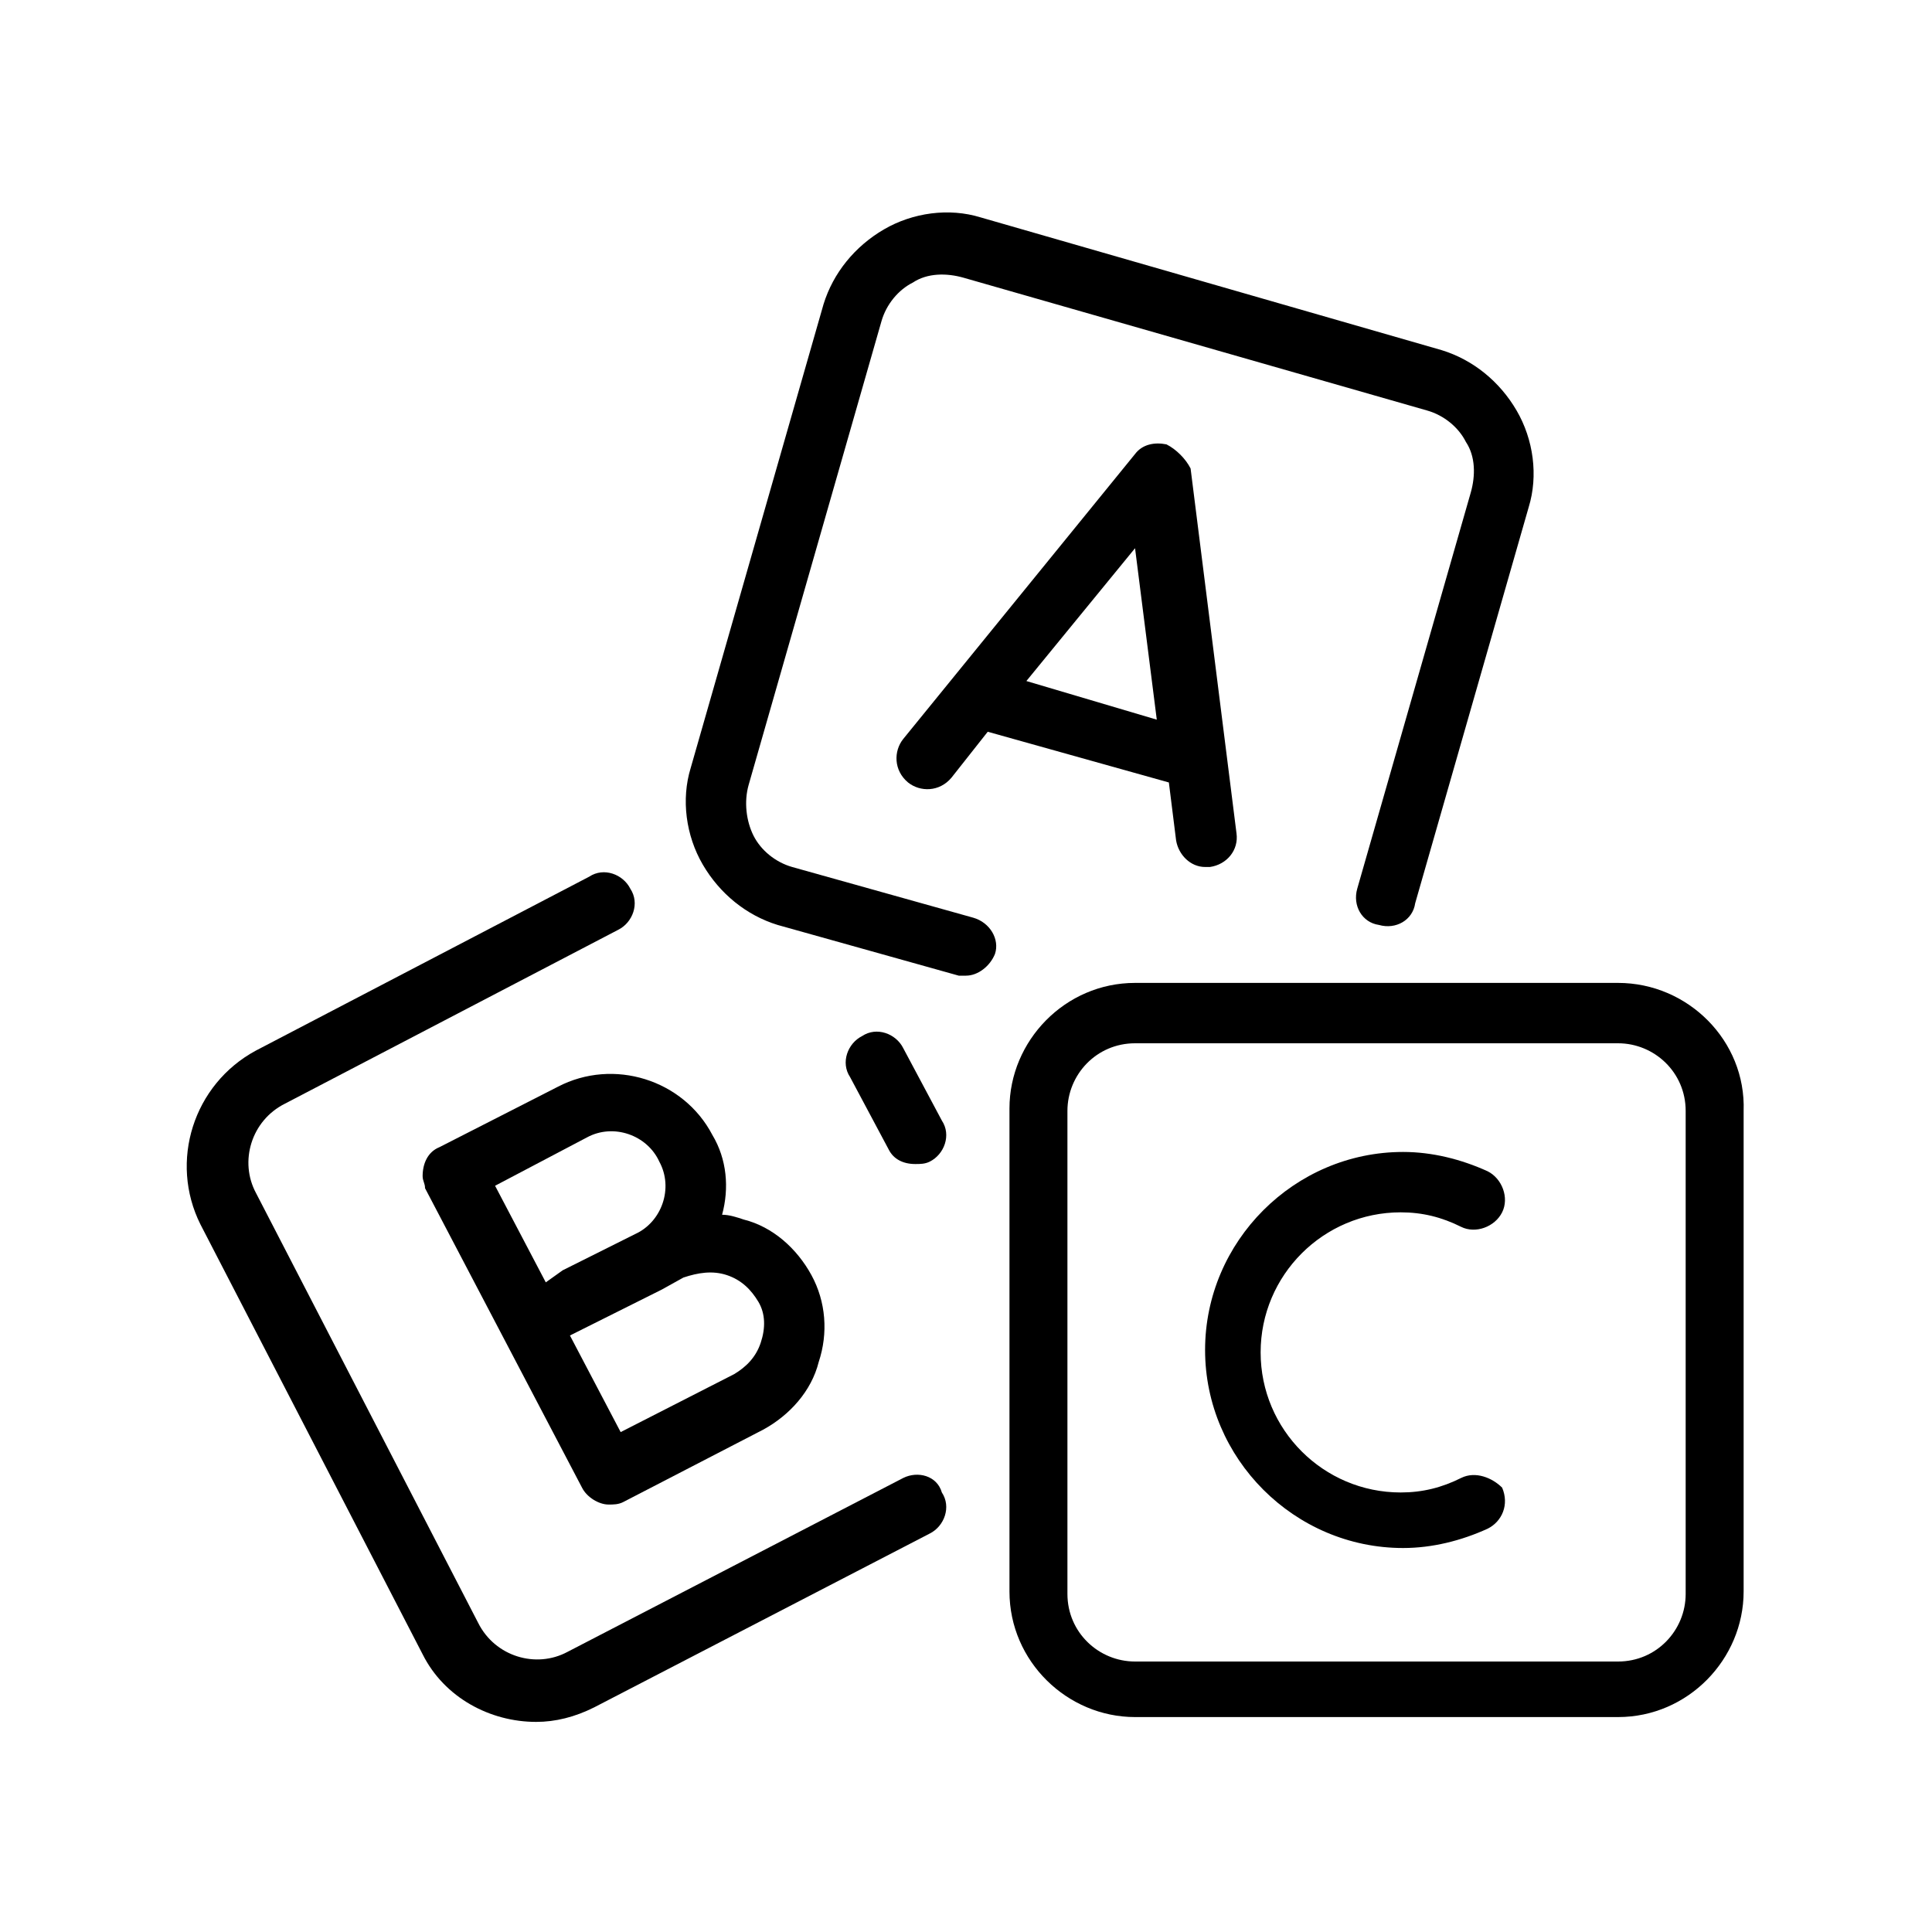
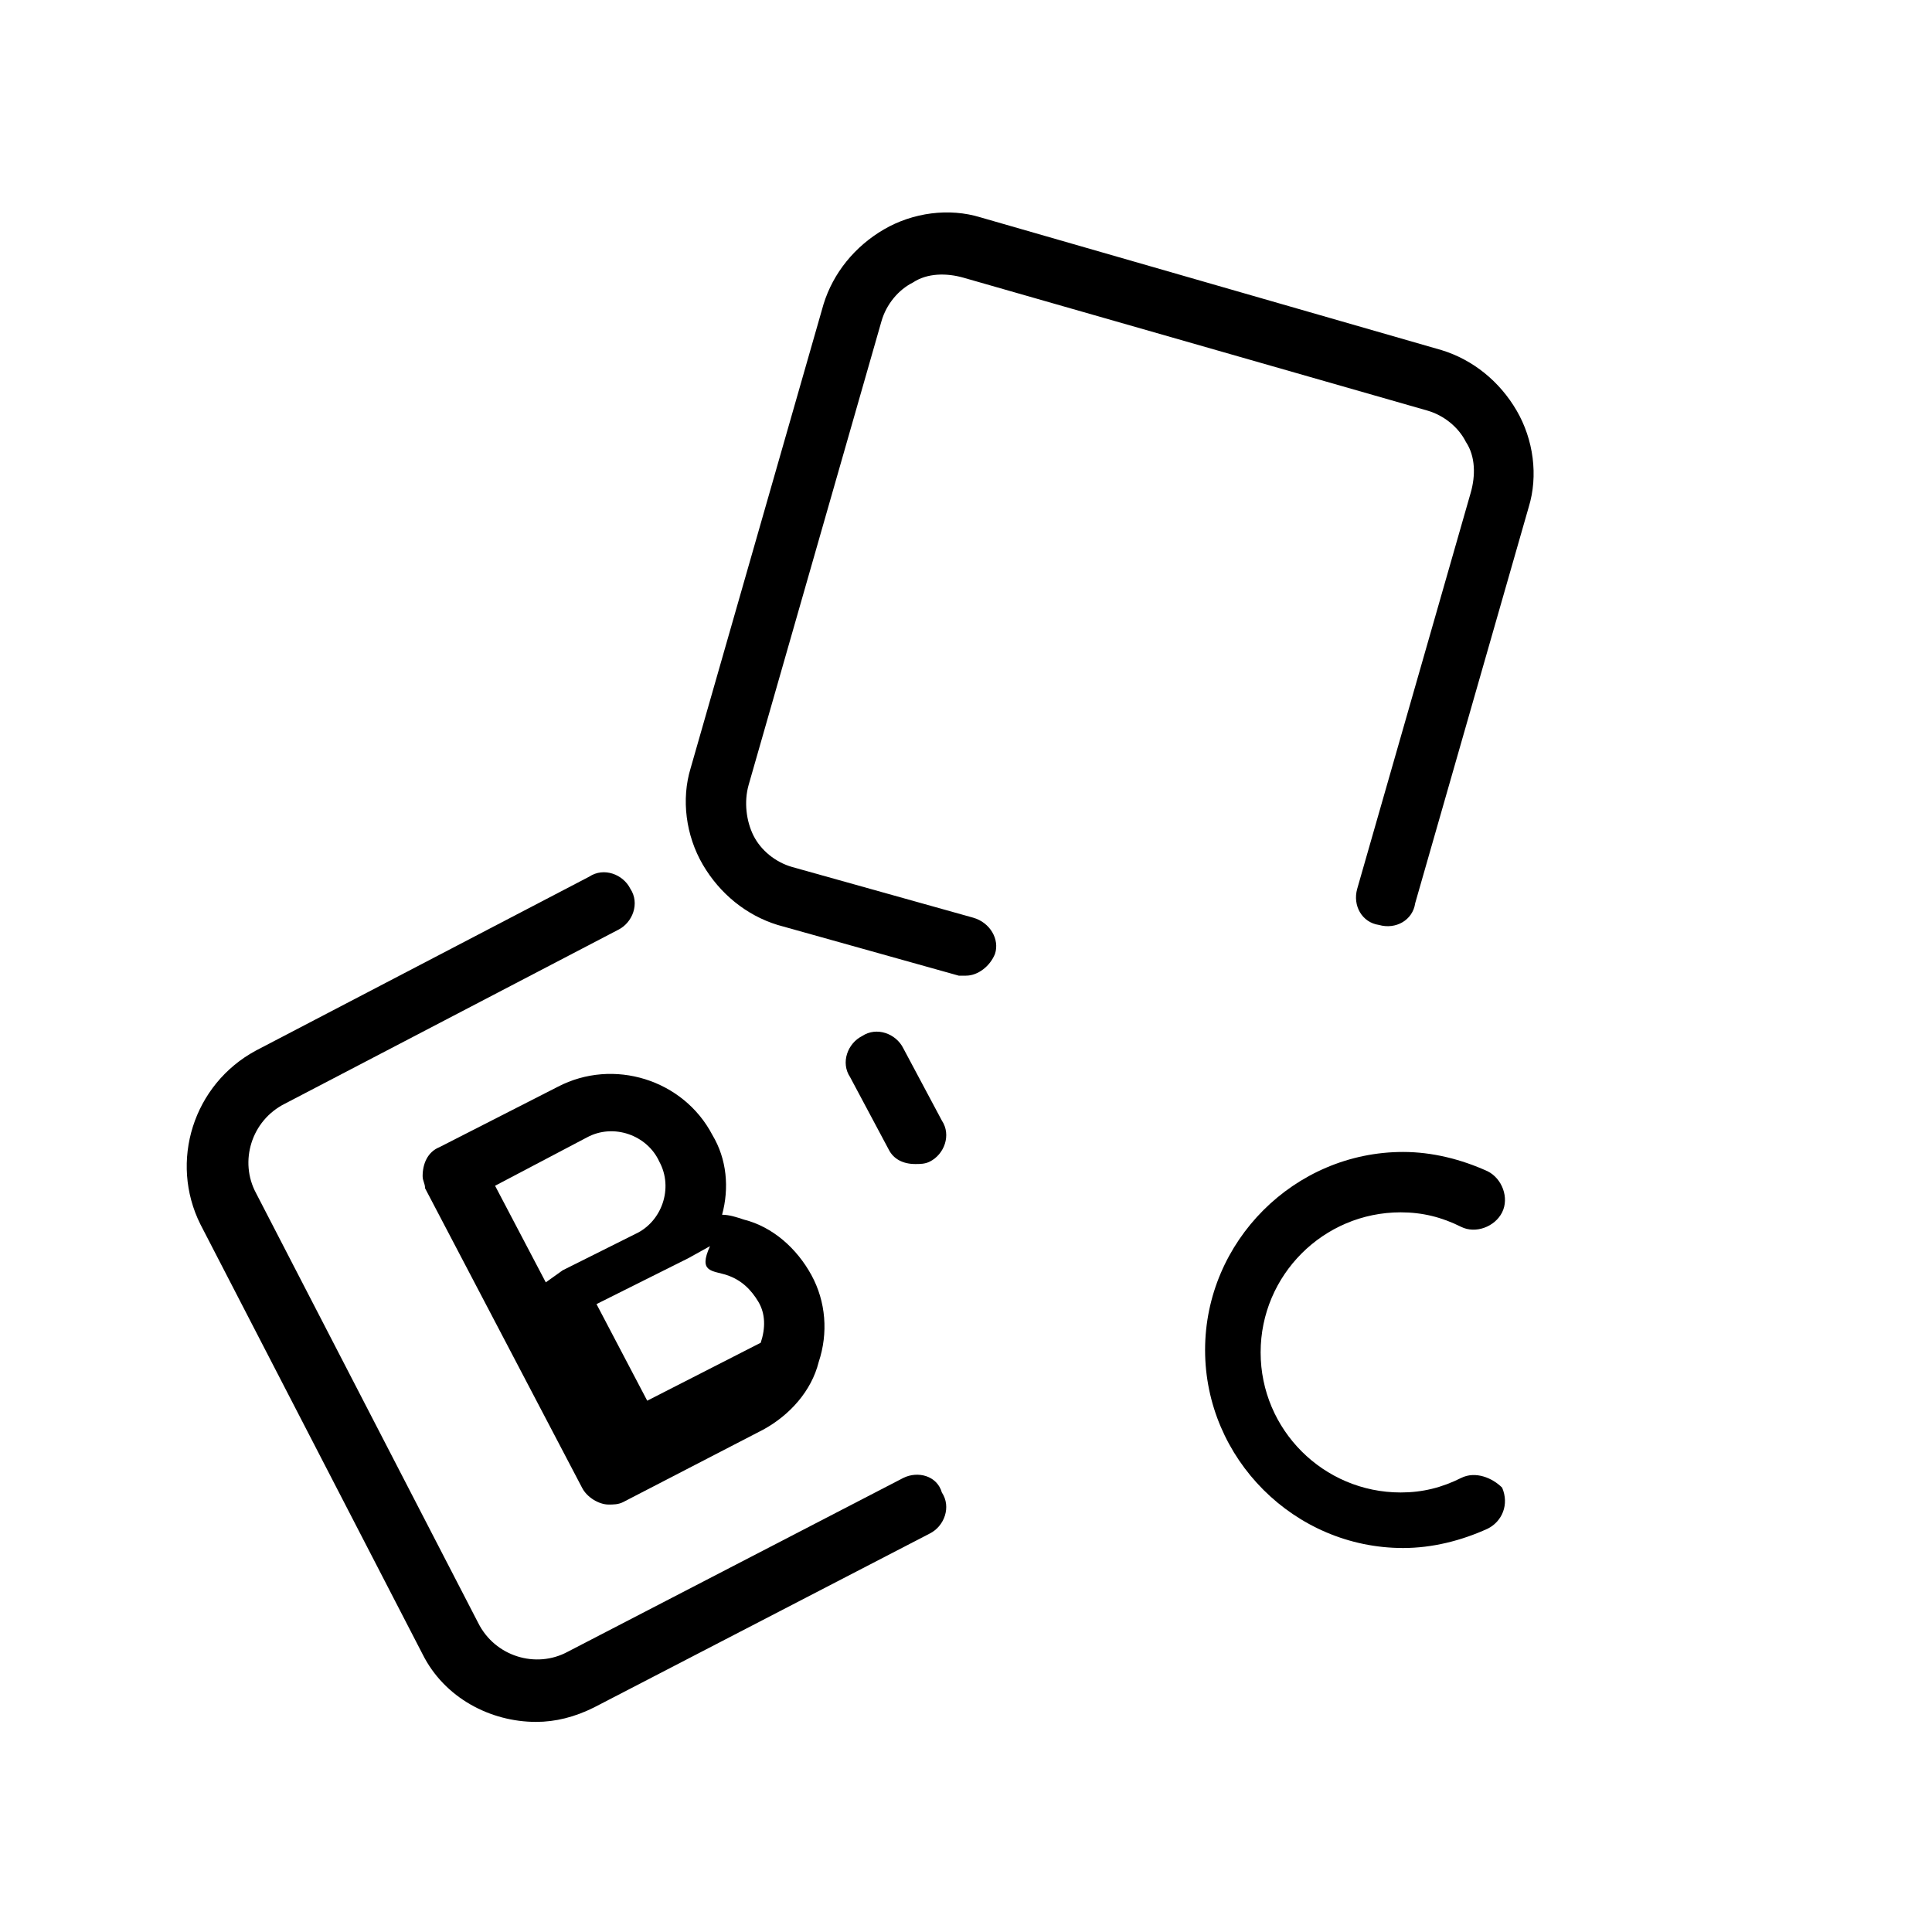
<svg xmlns="http://www.w3.org/2000/svg" version="1.1" id="Ebene_1" x="0px" y="0px" viewBox="0 0 80 80" style="enable-background:new 0 0 80 80;" xml:space="preserve">
  <g>
    <path d="M40.3,38l-7.5-2.1c-0.7-0.2-1.3-0.7-1.6-1.3s-0.4-1.4-0.2-2.1l5.5-19.2c0.2-0.7,0.7-1.3,1.3-1.6c0.6-0.4,1.4-0.4,2.1-0.2   l19.2,5.5c0.7,0.2,1.3,0.7,1.6,1.3c0.4,0.6,0.4,1.4,0.2,2.1l-4.7,16.4c-0.2,0.7,0.2,1.4,0.9,1.5c0.7,0.2,1.4-0.2,1.5-0.9l4.7-16.4   c0.4-1.3,0.2-2.8-0.5-4s-1.8-2.1-3.1-2.5L40.6,9c-1.3-0.4-2.8-0.2-4,0.5c-1.2,0.7-2.1,1.8-2.5,3.1l-5.5,19.2   c-0.4,1.3-0.2,2.8,0.5,4c0.7,1.2,1.8,2.1,3.1,2.5l7.5,2.1c0.1,0,0.2,0,0.3,0c0.5,0,1-0.4,1.2-0.9C41.4,38.9,41,38.2,40.3,38z" />
-     <path d="M48.3,18.4c-0.5-0.1-1,0-1.3,0.4l-9.6,11.8c-0.4,0.5-0.4,1.3,0.2,1.8c0.5,0.4,1.3,0.4,1.8-0.2l1.5-1.9l7.5,2.1l0.3,2.4   c0.1,0.6,0.6,1.1,1.2,1.1c0.1,0,0.1,0,0.2,0c0.7-0.1,1.2-0.7,1.1-1.4l-1.9-15.1C49.1,19,48.7,18.6,48.3,18.4z M42.5,28.2l4.5-5.5   l0.9,7.1L42.5,28.2z" />
    <path d="M37.4,61.2l-13.9,7.2c-1.3,0.7-3,0.2-3.7-1.2l-9.2-17.8c-0.7-1.3-0.2-3,1.2-3.7l13.8-7.2c0.6-0.3,0.9-1.1,0.5-1.7   c-0.3-0.6-1.1-0.9-1.7-0.5l-13.8,7.2C8,44.9,7,48.1,8.3,50.7l9.2,17.8c0.9,1.8,2.8,2.8,4.7,2.8c0.8,0,1.6-0.2,2.4-0.6l13.9-7.2   c0.6-0.3,0.9-1.1,0.5-1.7C38.8,61.1,38,60.9,37.4,61.2z" />
    <path d="M37.9,48.2c0.2,0,0.4,0,0.6-0.1c0.6-0.3,0.9-1.1,0.5-1.7l-1.6-3c-0.3-0.6-1.1-0.9-1.7-0.5c-0.6,0.3-0.9,1.1-0.5,1.7l1.6,3   C37,48,37.4,48.2,37.9,48.2z" />
-     <path d="M29.5,47c-1.2-2.3-4.1-3.2-6.4-2l-4.9,2.5c-0.5,0.2-0.7,0.7-0.7,1.2c0,0.2,0.1,0.3,0.1,0.5l6.5,12.4   c0.2,0.4,0.7,0.7,1.1,0.7c0.2,0,0.4,0,0.6-0.1l5.8-3c1.1-0.6,2-1.6,2.3-2.8c0.4-1.2,0.3-2.5-0.3-3.6c-0.6-1.1-1.6-2-2.8-2.3   c-0.3-0.1-0.6-0.2-0.9-0.2C30.2,49.2,30.1,48,29.5,47z M22.6,53.1l-2.1-4l3.8-2c1.1-0.6,2.5-0.1,3,1c0.6,1.1,0.1,2.5-1,3l-3,1.5   L22.6,53.1z M30.1,52.8c0.6,0.2,1,0.6,1.3,1.1c0.3,0.5,0.3,1.1,0.1,1.7c-0.2,0.6-0.6,1-1.1,1.3l-4.7,2.4l-2.1-4l0.8-0.4l3-1.5   c0,0,0,0,0,0l0.9-0.5C28.9,52.7,29.5,52.6,30.1,52.8z" />
-     <path d="M67,40.7H47c-2.9,0-5.2,2.4-5.2,5.2v20c0,2.9,2.4,5.2,5.2,5.2h20c2.9,0,5.2-2.4,5.2-5.2V46C72.3,43.1,69.9,40.7,67,40.7z    M69.8,66c0,1.5-1.2,2.8-2.8,2.8H47c-1.5,0-2.8-1.2-2.8-2.8V46c0-1.5,1.2-2.8,2.8-2.8h20c1.5,0,2.8,1.2,2.8,2.8V66z" />
+     <path d="M29.5,47c-1.2-2.3-4.1-3.2-6.4-2l-4.9,2.5c-0.5,0.2-0.7,0.7-0.7,1.2c0,0.2,0.1,0.3,0.1,0.5l6.5,12.4   c0.2,0.4,0.7,0.7,1.1,0.7c0.2,0,0.4,0,0.6-0.1l5.8-3c1.1-0.6,2-1.6,2.3-2.8c0.4-1.2,0.3-2.5-0.3-3.6c-0.6-1.1-1.6-2-2.8-2.3   c-0.3-0.1-0.6-0.2-0.9-0.2C30.2,49.2,30.1,48,29.5,47z M22.6,53.1l-2.1-4l3.8-2c1.1-0.6,2.5-0.1,3,1c0.6,1.1,0.1,2.5-1,3l-3,1.5   L22.6,53.1z M30.1,52.8c0.6,0.2,1,0.6,1.3,1.1c0.3,0.5,0.3,1.1,0.1,1.7l-4.7,2.4l-2.1-4l0.8-0.4l3-1.5   c0,0,0,0,0,0l0.9-0.5C28.9,52.7,29.5,52.6,30.1,52.8z" />
    <path d="M60.5,61.2c-0.8,0.4-1.6,0.6-2.5,0.6c-3.2,0-5.8-2.6-5.8-5.8s2.6-5.8,5.8-5.8c0.9,0,1.7,0.2,2.5,0.6c0.6,0.3,1.4,0,1.7-0.6   c0.3-0.6,0-1.4-0.6-1.7c-1.1-0.5-2.3-0.8-3.5-0.8c-4.5,0-8.2,3.7-8.2,8.2s3.7,8.2,8.2,8.2c1.2,0,2.4-0.3,3.5-0.8   c0.6-0.3,0.9-1,0.6-1.7C61.8,61.2,61.1,60.9,60.5,61.2z" />
  </g>
</svg>